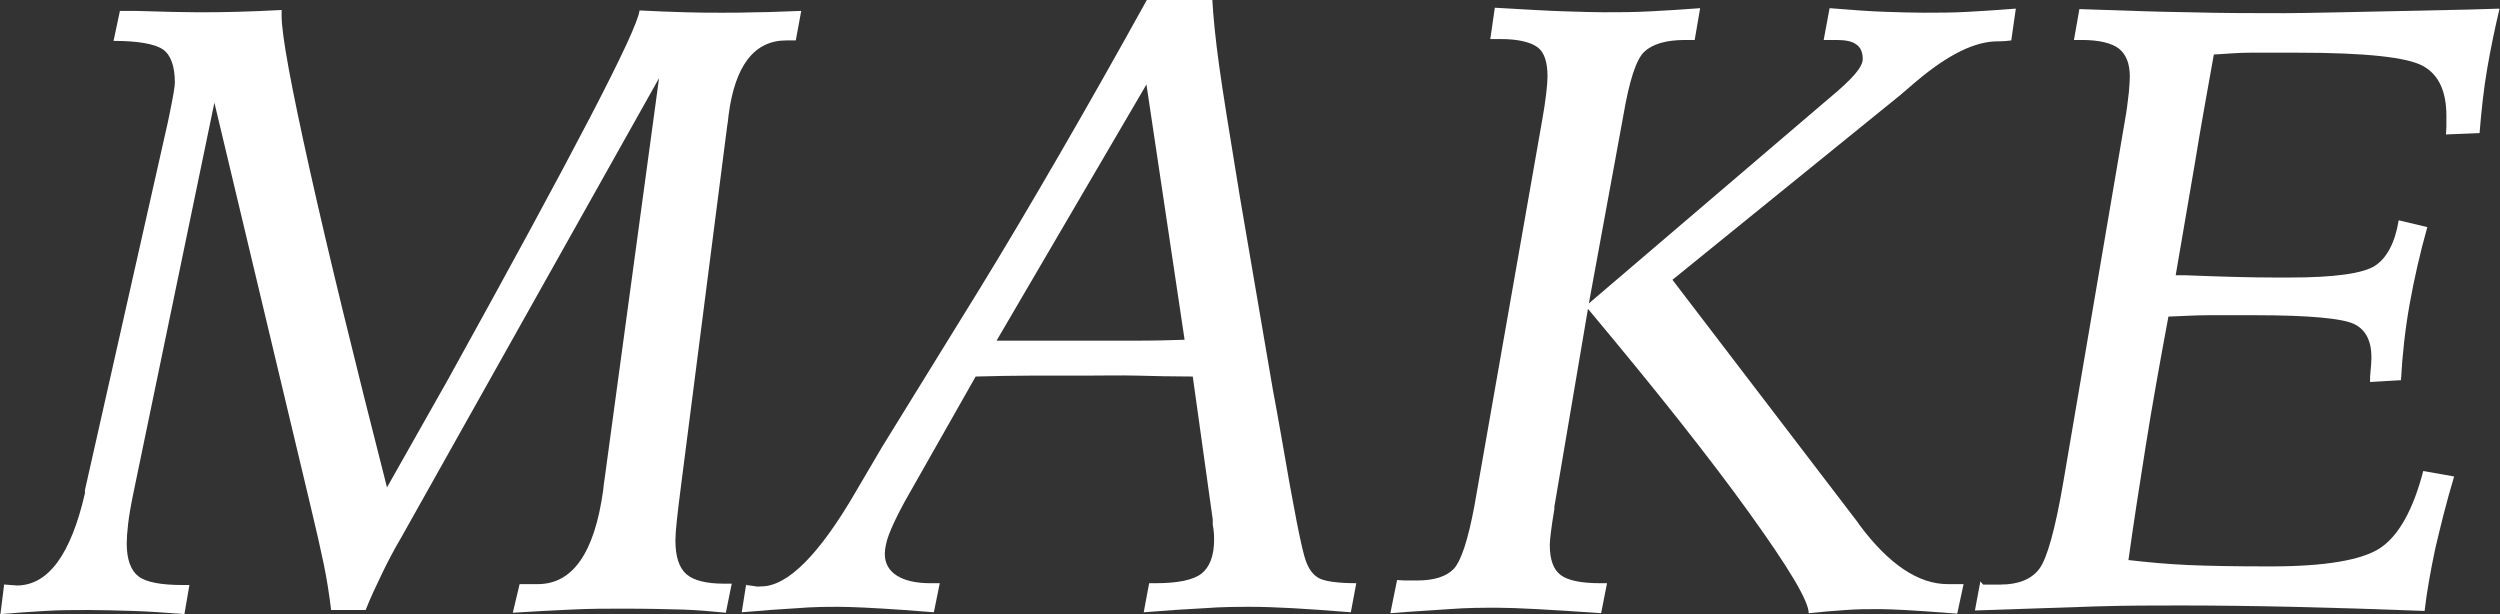
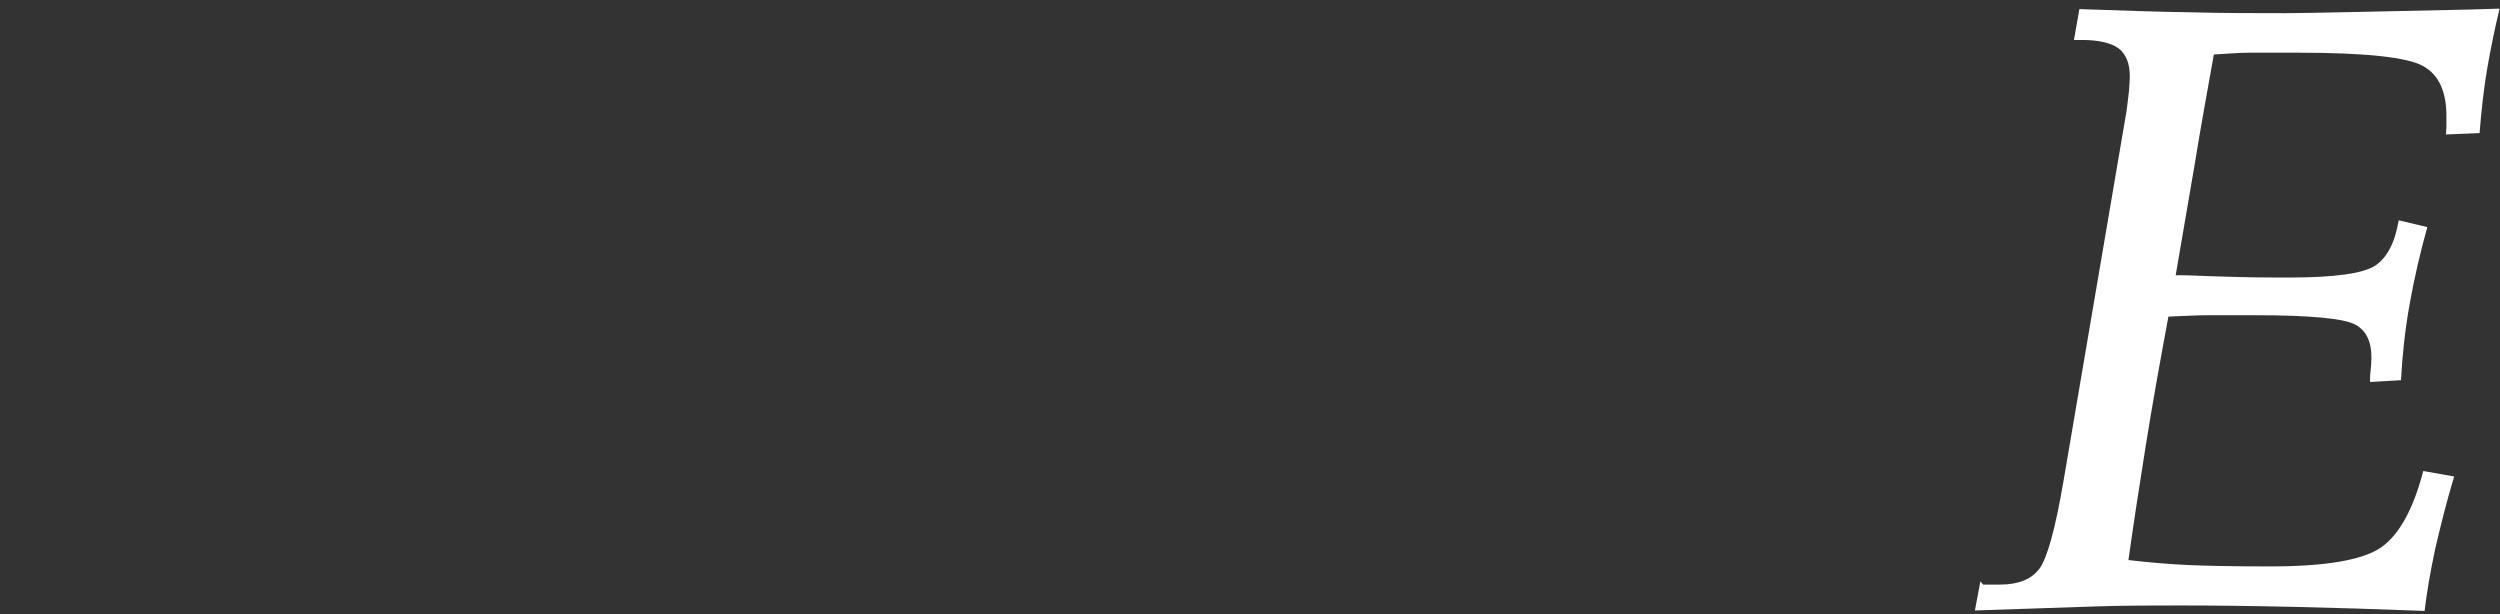
<svg xmlns="http://www.w3.org/2000/svg" id="_レイヤー_2" data-name="レイヤー_2" viewBox="0 0 55.04 13.52">
  <rect x="0" y="0" width="55.04" height="13.52" fill="#333333" stroke="none" />
  <defs>
    <style>
      .cls-1 {
        fill: #fff;
      }
    </style>
  </defs>
  <g id="_デザイン" data-name="デザイン">
    <g>
-       <path class="cls-1" d="M.08,12.87s.08,0,.15.01c.06,0,.11.01.14.01.69,0,1.19-.68,1.5-2.03v-.07S3.7,2.67,3.7,2.67c.06-.29.1-.49.12-.61.02-.12.03-.2.03-.24,0-.36-.09-.61-.26-.73s-.54-.19-1.09-.19l.14-.66c.08,0,.2,0,.35,0,.64.02,1.09.03,1.35.03.27,0,.57,0,.88-.01s.64-.02.98-.04c0,0,0,.02,0,.03,0,.02,0,.05,0,.1,0,.42.21,1.55.62,3.39s.98,4.17,1.7,6.99l1.34-2.37C12.61,3.39,14.03.68,14.08.23c.36.02.7.03,1,.04s.57.01.82.01c.21,0,.47,0,.76-.01.29,0,.62-.02.98-.03l-.12.65h-.21c-.7,0-1.13.55-1.27,1.65-.01.1-.02.18-.03.23l-1.02,7.95c-.04.31-.07.56-.09.75s-.03.33-.03.43c0,.35.08.6.24.74.16.14.44.21.83.21h.17l-.13.64c-.31-.03-.62-.06-.96-.07s-.78-.02-1.34-.02c-.32,0-.69,0-1.1.02-.41.02-.84.04-1.29.07l.15-.63s.1,0,.16,0,.14,0,.24,0c.77,0,1.25-.69,1.44-2.07.01-.1.02-.19.03-.24l1.2-8.83-5.68,10.12c-.16.27-.3.54-.42.79s-.25.52-.36.8h-.76c-.04-.33-.09-.66-.16-1s-.17-.78-.3-1.32L4.72,2.26l-1.78,8.58c-.06.29-.1.52-.12.7-.02.18-.03.32-.03.42,0,.36.09.6.26.73.17.13.5.19.98.19h.14l-.11.64c-.4-.03-.79-.06-1.15-.07s-.68-.02-.96-.02c-.31,0-.63,0-.95.02s-.65.04-.99.07l.08-.64Z" />
-       <path class="cls-1" d="M16.42,12.88c.1.01.17.02.22.03s.09,0,.12,0c.58,0,1.28-.7,2.09-2.1.24-.41.43-.73.57-.97l2.16-3.5c.54-.88,1.12-1.86,1.74-2.93.62-1.07,1.27-2.22,1.94-3.43h1.43c.02.39.07.88.15,1.46.08.59.24,1.56.46,2.91l.72,4.21c.05.25.11.61.19,1.05.27,1.58.45,2.5.54,2.74.07.2.18.33.31.39s.4.1.8.1l-.12.64c-.49-.04-.92-.07-1.28-.09-.37-.02-.67-.03-.91-.03-.29,0-.63,0-1.03.03-.4.02-.84.05-1.34.09l.12-.64h.15c.48,0,.82-.07,1-.21s.28-.39.28-.75c0-.06,0-.17-.03-.33,0-.05,0-.08,0-.11l-.44-3.15c-.42,0-.83-.01-1.22-.02s-.78,0-1.16,0c-.42,0-.82,0-1.2,0-.38,0-.78.01-1.2.02l-1.56,2.75c-.18.33-.29.57-.35.73s-.09.31-.09.43c0,.2.09.36.26.47s.42.17.74.17h.21l-.13.64c-.16-.01-.37-.03-.65-.05-.72-.05-1.19-.07-1.44-.07-.25,0-.56,0-.92.03-.36.02-.76.05-1.22.09l.1-.63ZM21.93,7.5h1.32c.82,0,1.42,0,1.8,0,.38,0,.72-.01,1.03-.02l-.84-5.62-3.3,5.64Z" />
-       <path class="cls-1" d="M30.76,12.77c.05,0,.11.01.17.01.06,0,.15,0,.27,0,.38,0,.65-.09.81-.26.16-.18.31-.63.45-1.38l1.49-8.48c.04-.22.07-.42.09-.59.02-.17.03-.3.03-.39,0-.31-.07-.53-.22-.64s-.42-.18-.81-.18c-.07,0-.12,0-.15,0-.04,0-.06,0-.08,0l.1-.69c.68.04,1.2.07,1.55.08.35.01.62.02.83.02.33,0,.68,0,1.04-.02s.73-.04,1.1-.07l-.12.7h-.21c-.42,0-.72.09-.9.26s-.33.64-.46,1.4l-.76,4.14,5.27-4.5c.28-.23.48-.42.59-.55.11-.13.17-.24.17-.33,0-.15-.05-.26-.14-.32-.09-.07-.24-.1-.44-.1h-.28l.13-.7c.49.04.9.07,1.22.08.32.01.6.02.85.02.32,0,.65,0,.99-.02.34-.02.68-.04,1.04-.07l-.1.7c-.07.01-.17.02-.3.02-.5,0-1.09.29-1.79.88-.15.13-.27.23-.35.3l-5.02,4.07,4.08,5.34.04.06c.65.87,1.3,1.3,1.94,1.3.1,0,.17,0,.22,0,.05,0,.09,0,.13,0l-.14.65c-.54-.04-.92-.07-1.15-.08-.23-.01-.41-.02-.55-.02-.24,0-.5,0-.76.02-.27.02-.54.04-.81.07,0-.27-.44-1-1.31-2.21s-2.05-2.7-3.55-4.49l-.74,4.36v.05c-.07.42-.1.68-.1.79,0,.32.08.54.24.66.16.12.45.18.87.18h.15l-.13.66c-.57-.04-1.04-.07-1.42-.09s-.66-.03-.86-.03c-.32,0-.67,0-1.06.03s-.82.05-1.3.09l.15-.74Z" />
      <path class="cls-1" d="M43.66,12.87h.38c.4,0,.69-.12.86-.35.17-.23.35-.87.53-1.93l1.38-8.1c.03-.18.04-.33.06-.47.01-.14.02-.25.02-.33,0-.29-.08-.49-.24-.62-.16-.12-.43-.19-.81-.19h-.18l.12-.68c.87.03,1.68.06,2.41.07.74.02,1.44.02,2.11.02.41,0,1.77-.03,4.07-.08l.66-.02c-.1.42-.19.85-.27,1.31-.08.46-.13.94-.17,1.43l-.74.03c0-.05.01-.11.01-.16,0-.06,0-.14,0-.25,0-.54-.17-.91-.52-1.1-.35-.19-1.26-.29-2.74-.29h-.52c-.17,0-.36,0-.56,0-.2,0-.46.02-.78.04-.14.79-.29,1.6-.42,2.41-.14.81-.28,1.63-.42,2.45.04,0,.12,0,.21,0,.76.03,1.43.05,2,.05h.3c.99,0,1.62-.09,1.88-.26s.44-.51.52-1l.63.15c-.16.57-.29,1.14-.39,1.7s-.16,1.12-.19,1.67l-.68.04s0-.07,0-.12c.02-.2.03-.34.03-.42,0-.37-.13-.62-.39-.74-.26-.12-.98-.19-2.15-.19h-.25c-.27,0-.55,0-.82,0-.27,0-.56.02-.86.03-.19,1.02-.36,1.97-.5,2.85s-.27,1.72-.38,2.51c.43.05.87.09,1.32.11.45.02,1.06.03,1.81.03,1.21,0,2.02-.14,2.42-.41.4-.27.72-.84.94-1.69l.68.12c-.18.6-.31,1.14-.42,1.61-.1.48-.18.92-.23,1.35-1.04-.04-2.01-.07-2.9-.09-.89-.02-1.72-.03-2.48-.03-.57,0-1.19,0-1.84.02-.65.02-1.54.05-2.68.09l.12-.64Z" />
    </g>
  </g>
</svg>